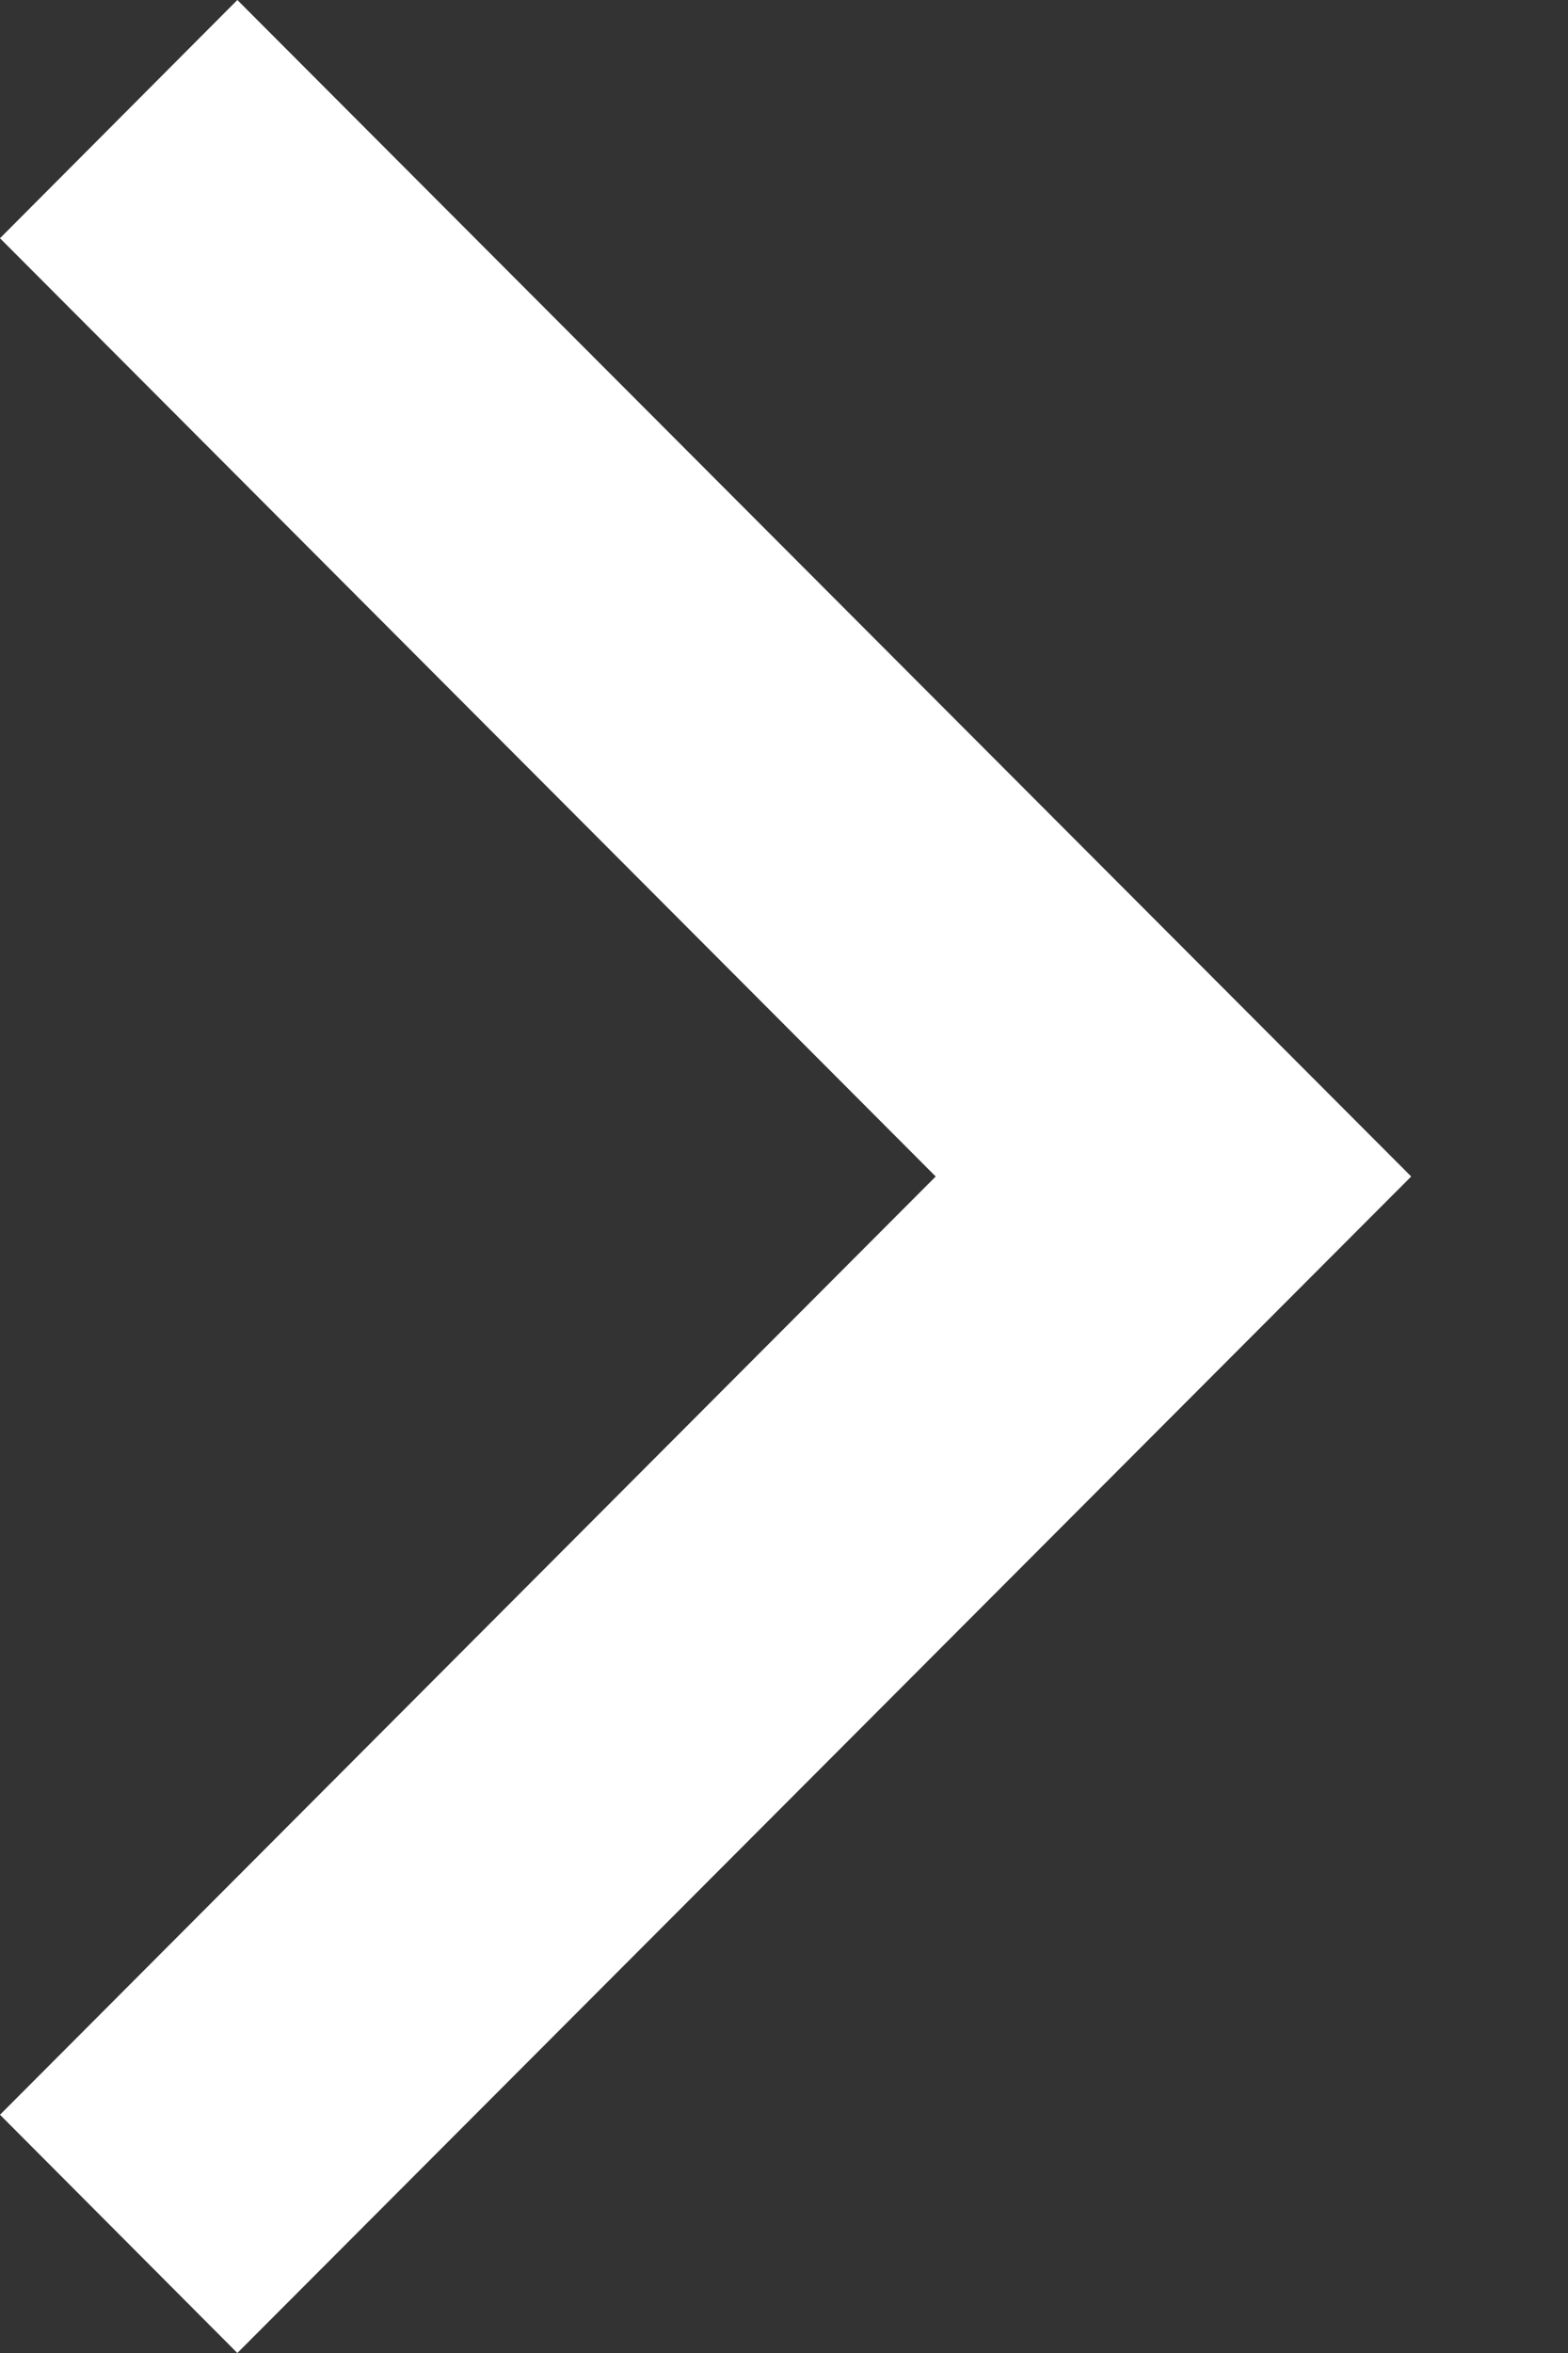
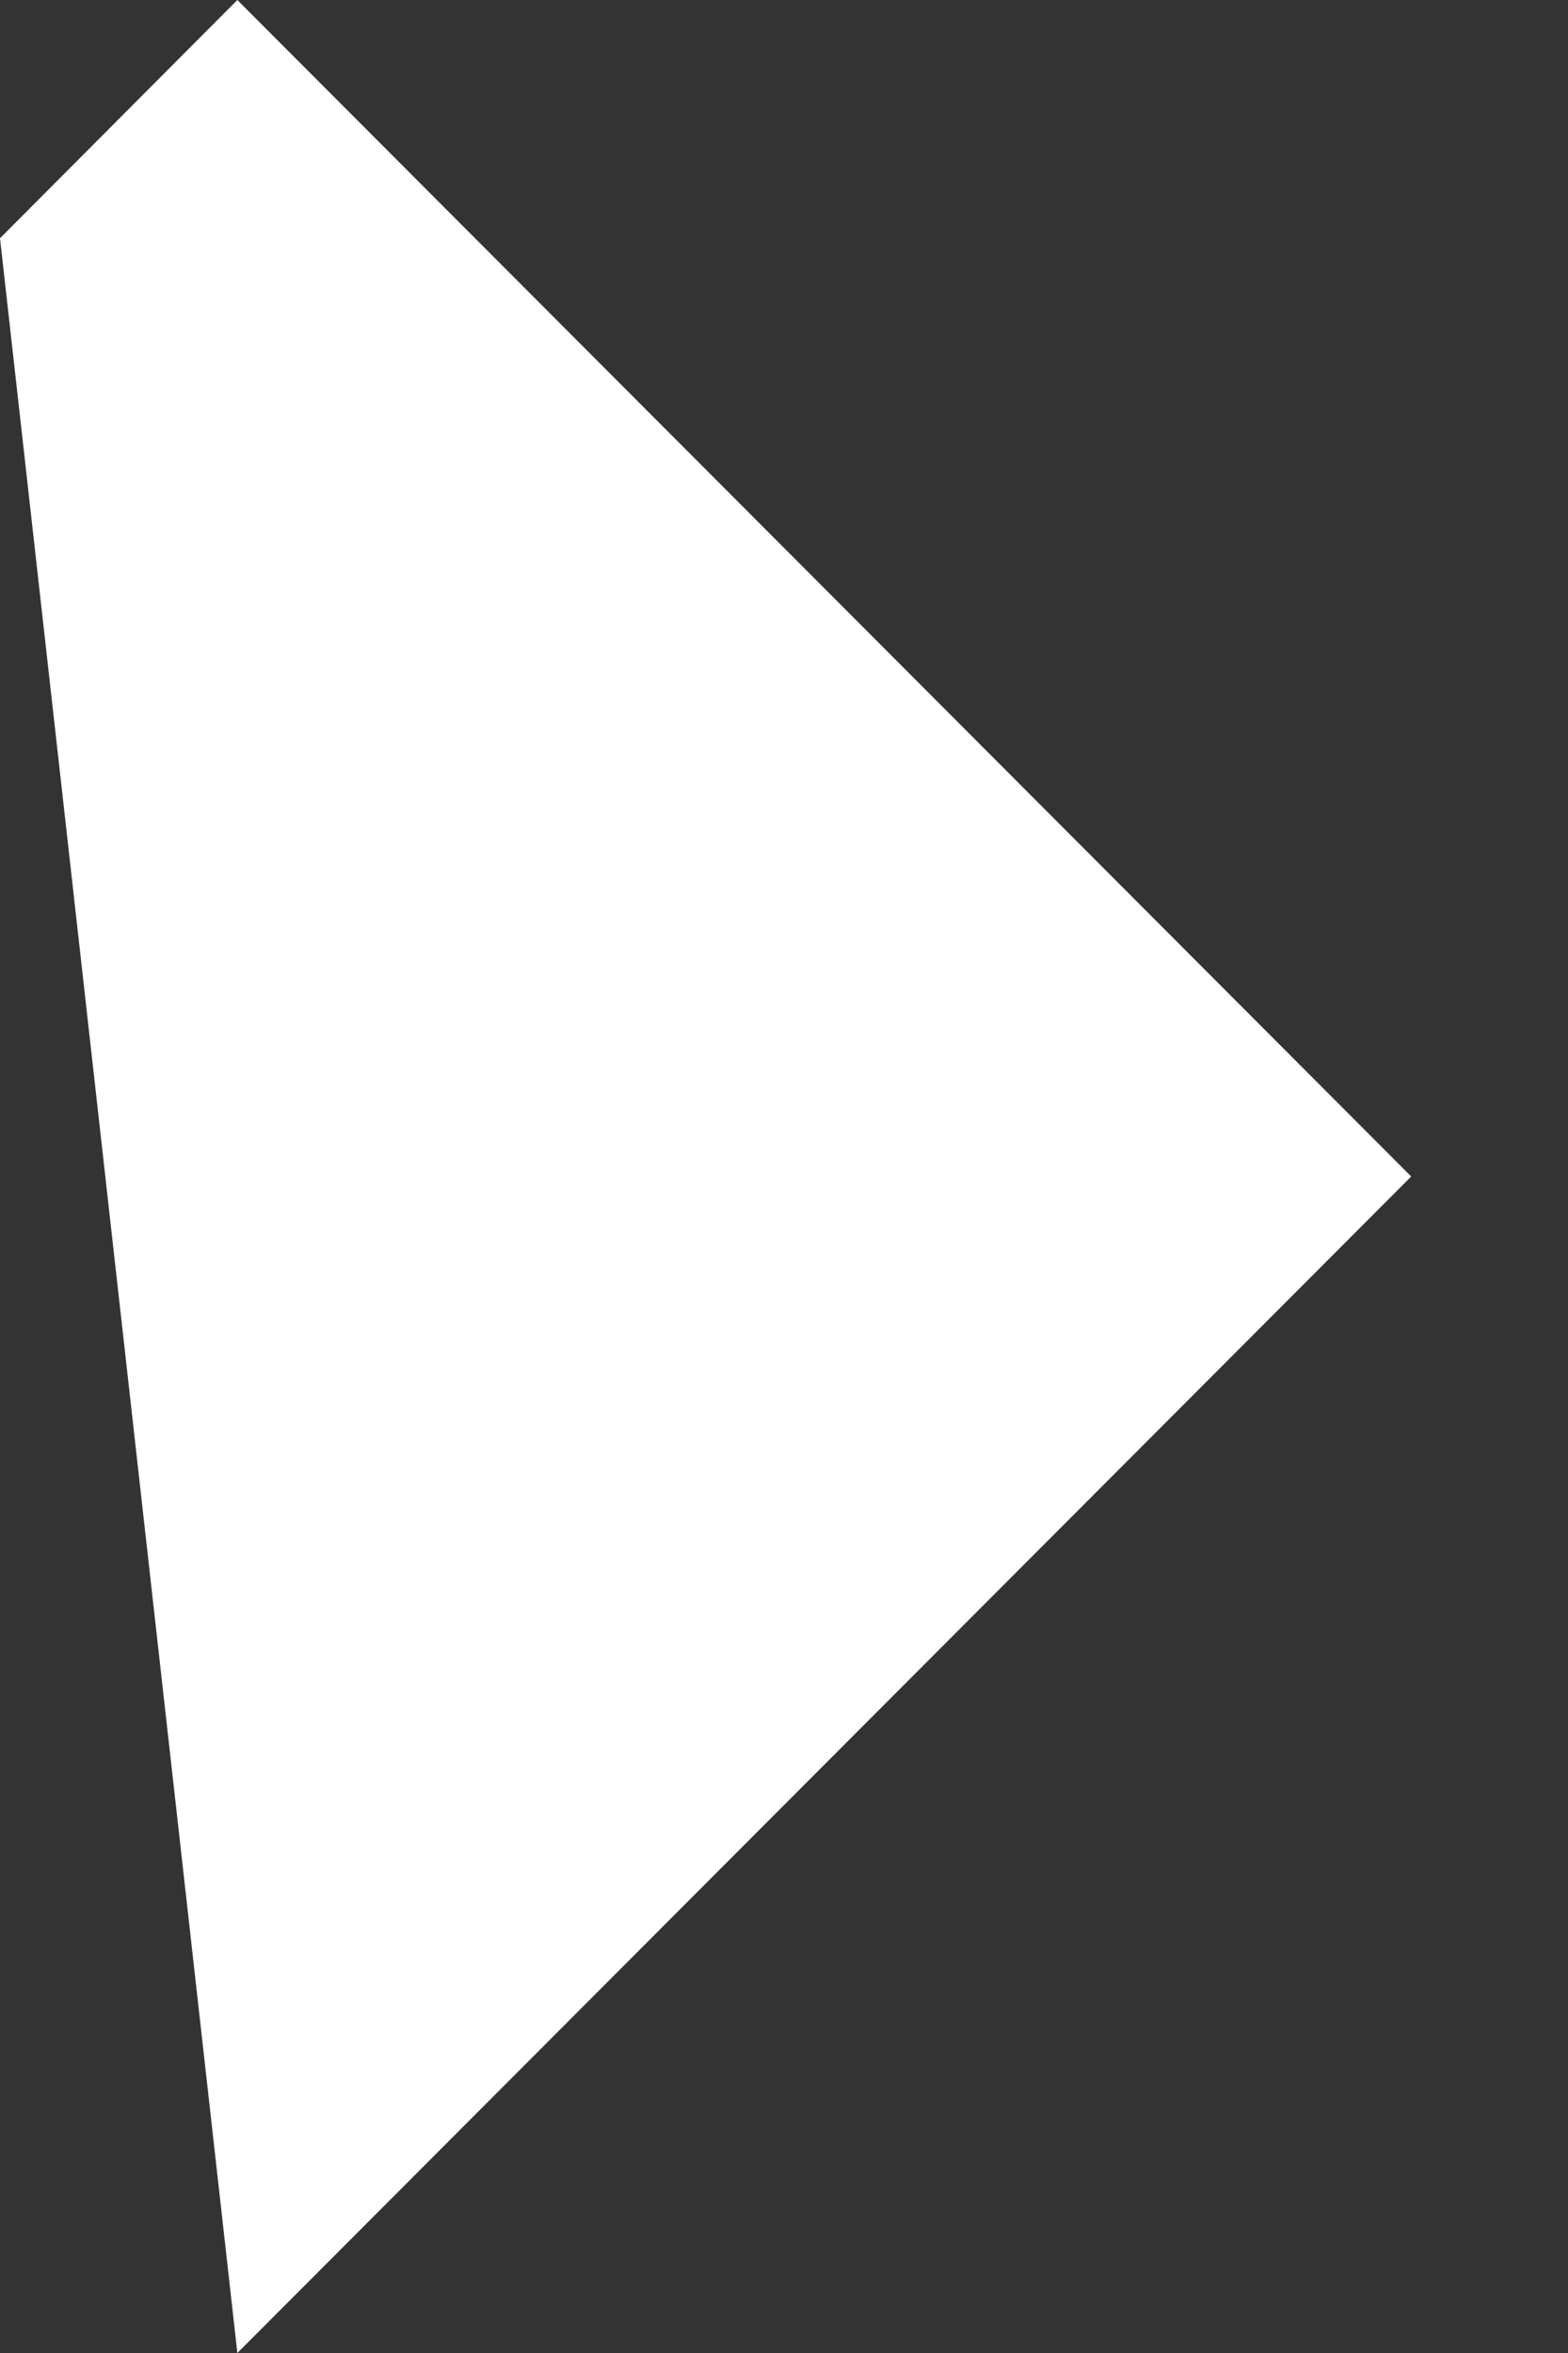
<svg xmlns="http://www.w3.org/2000/svg" width="8" height="12" viewBox="0 0 8 12">
  <rect x="0" y="0" width="8" height="12" fill="#333333" stroke="none" />
-   <path d="M0 1.215L1.211 0 7.2 6l-5.989 6L0 10.785 4.774 6z" fill="#FFF" />
+   <path d="M0 1.215L1.211 0 7.2 6l-5.989 6z" fill="#FFF" />
</svg>